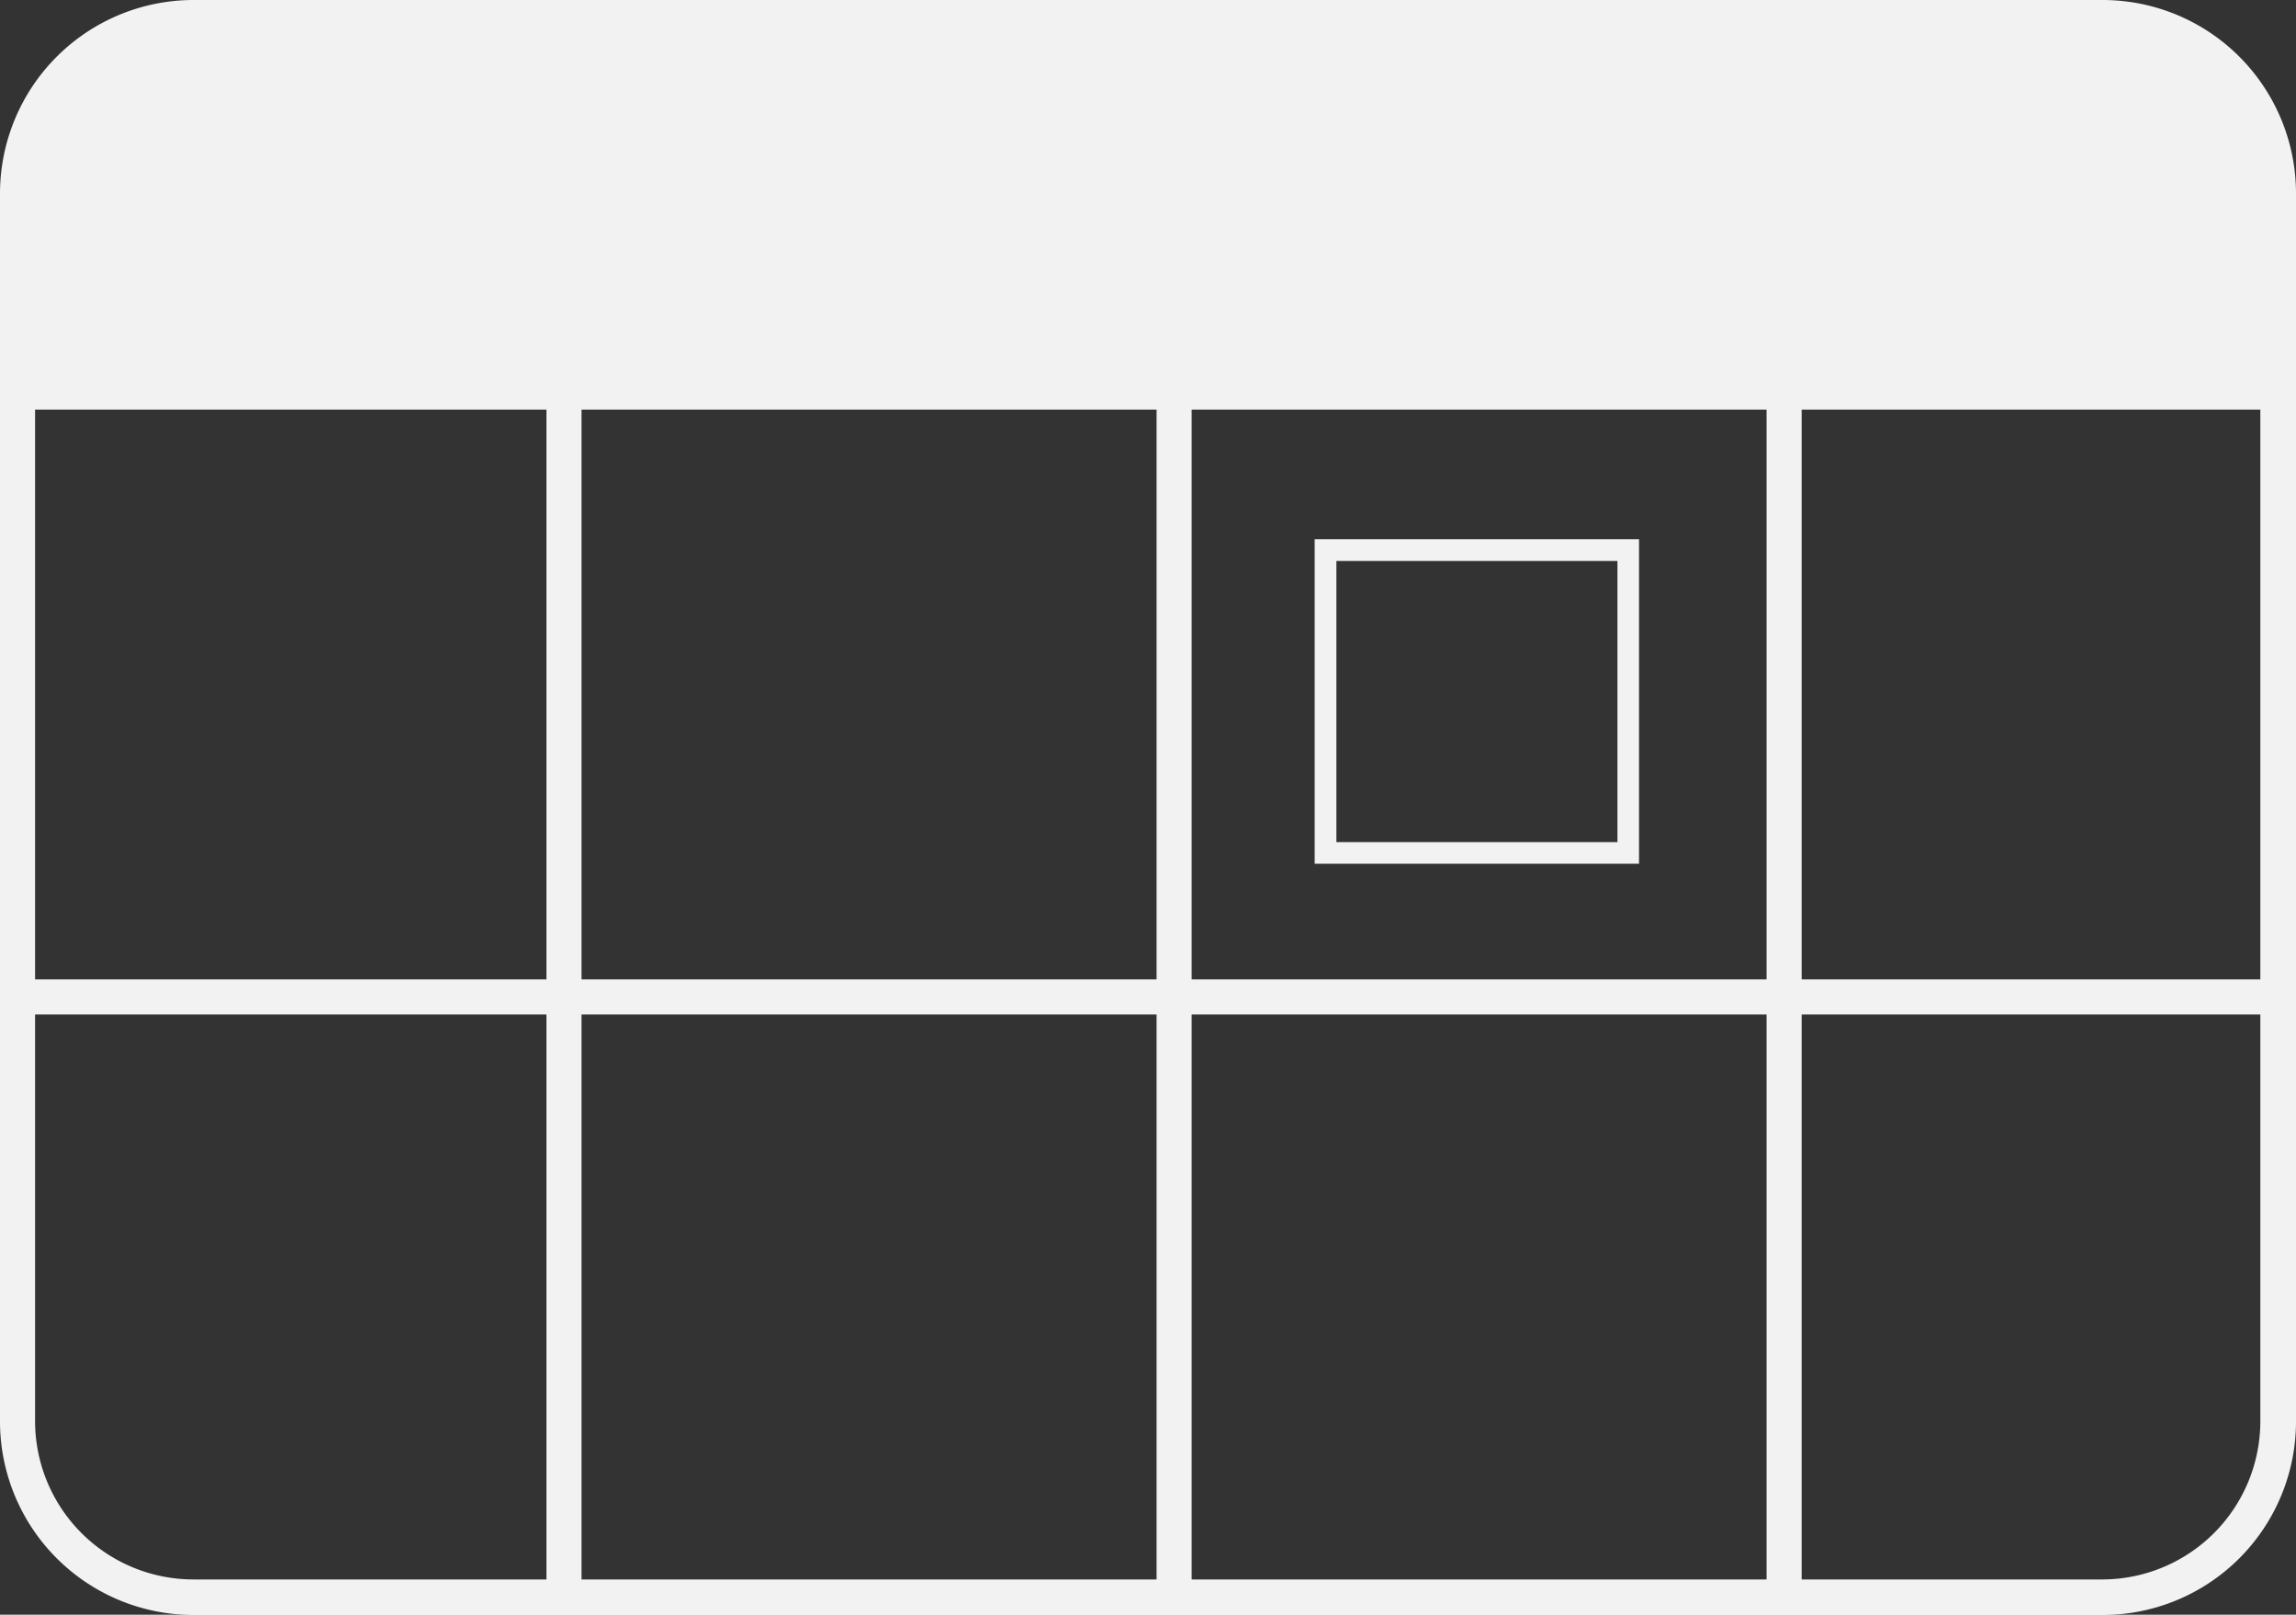
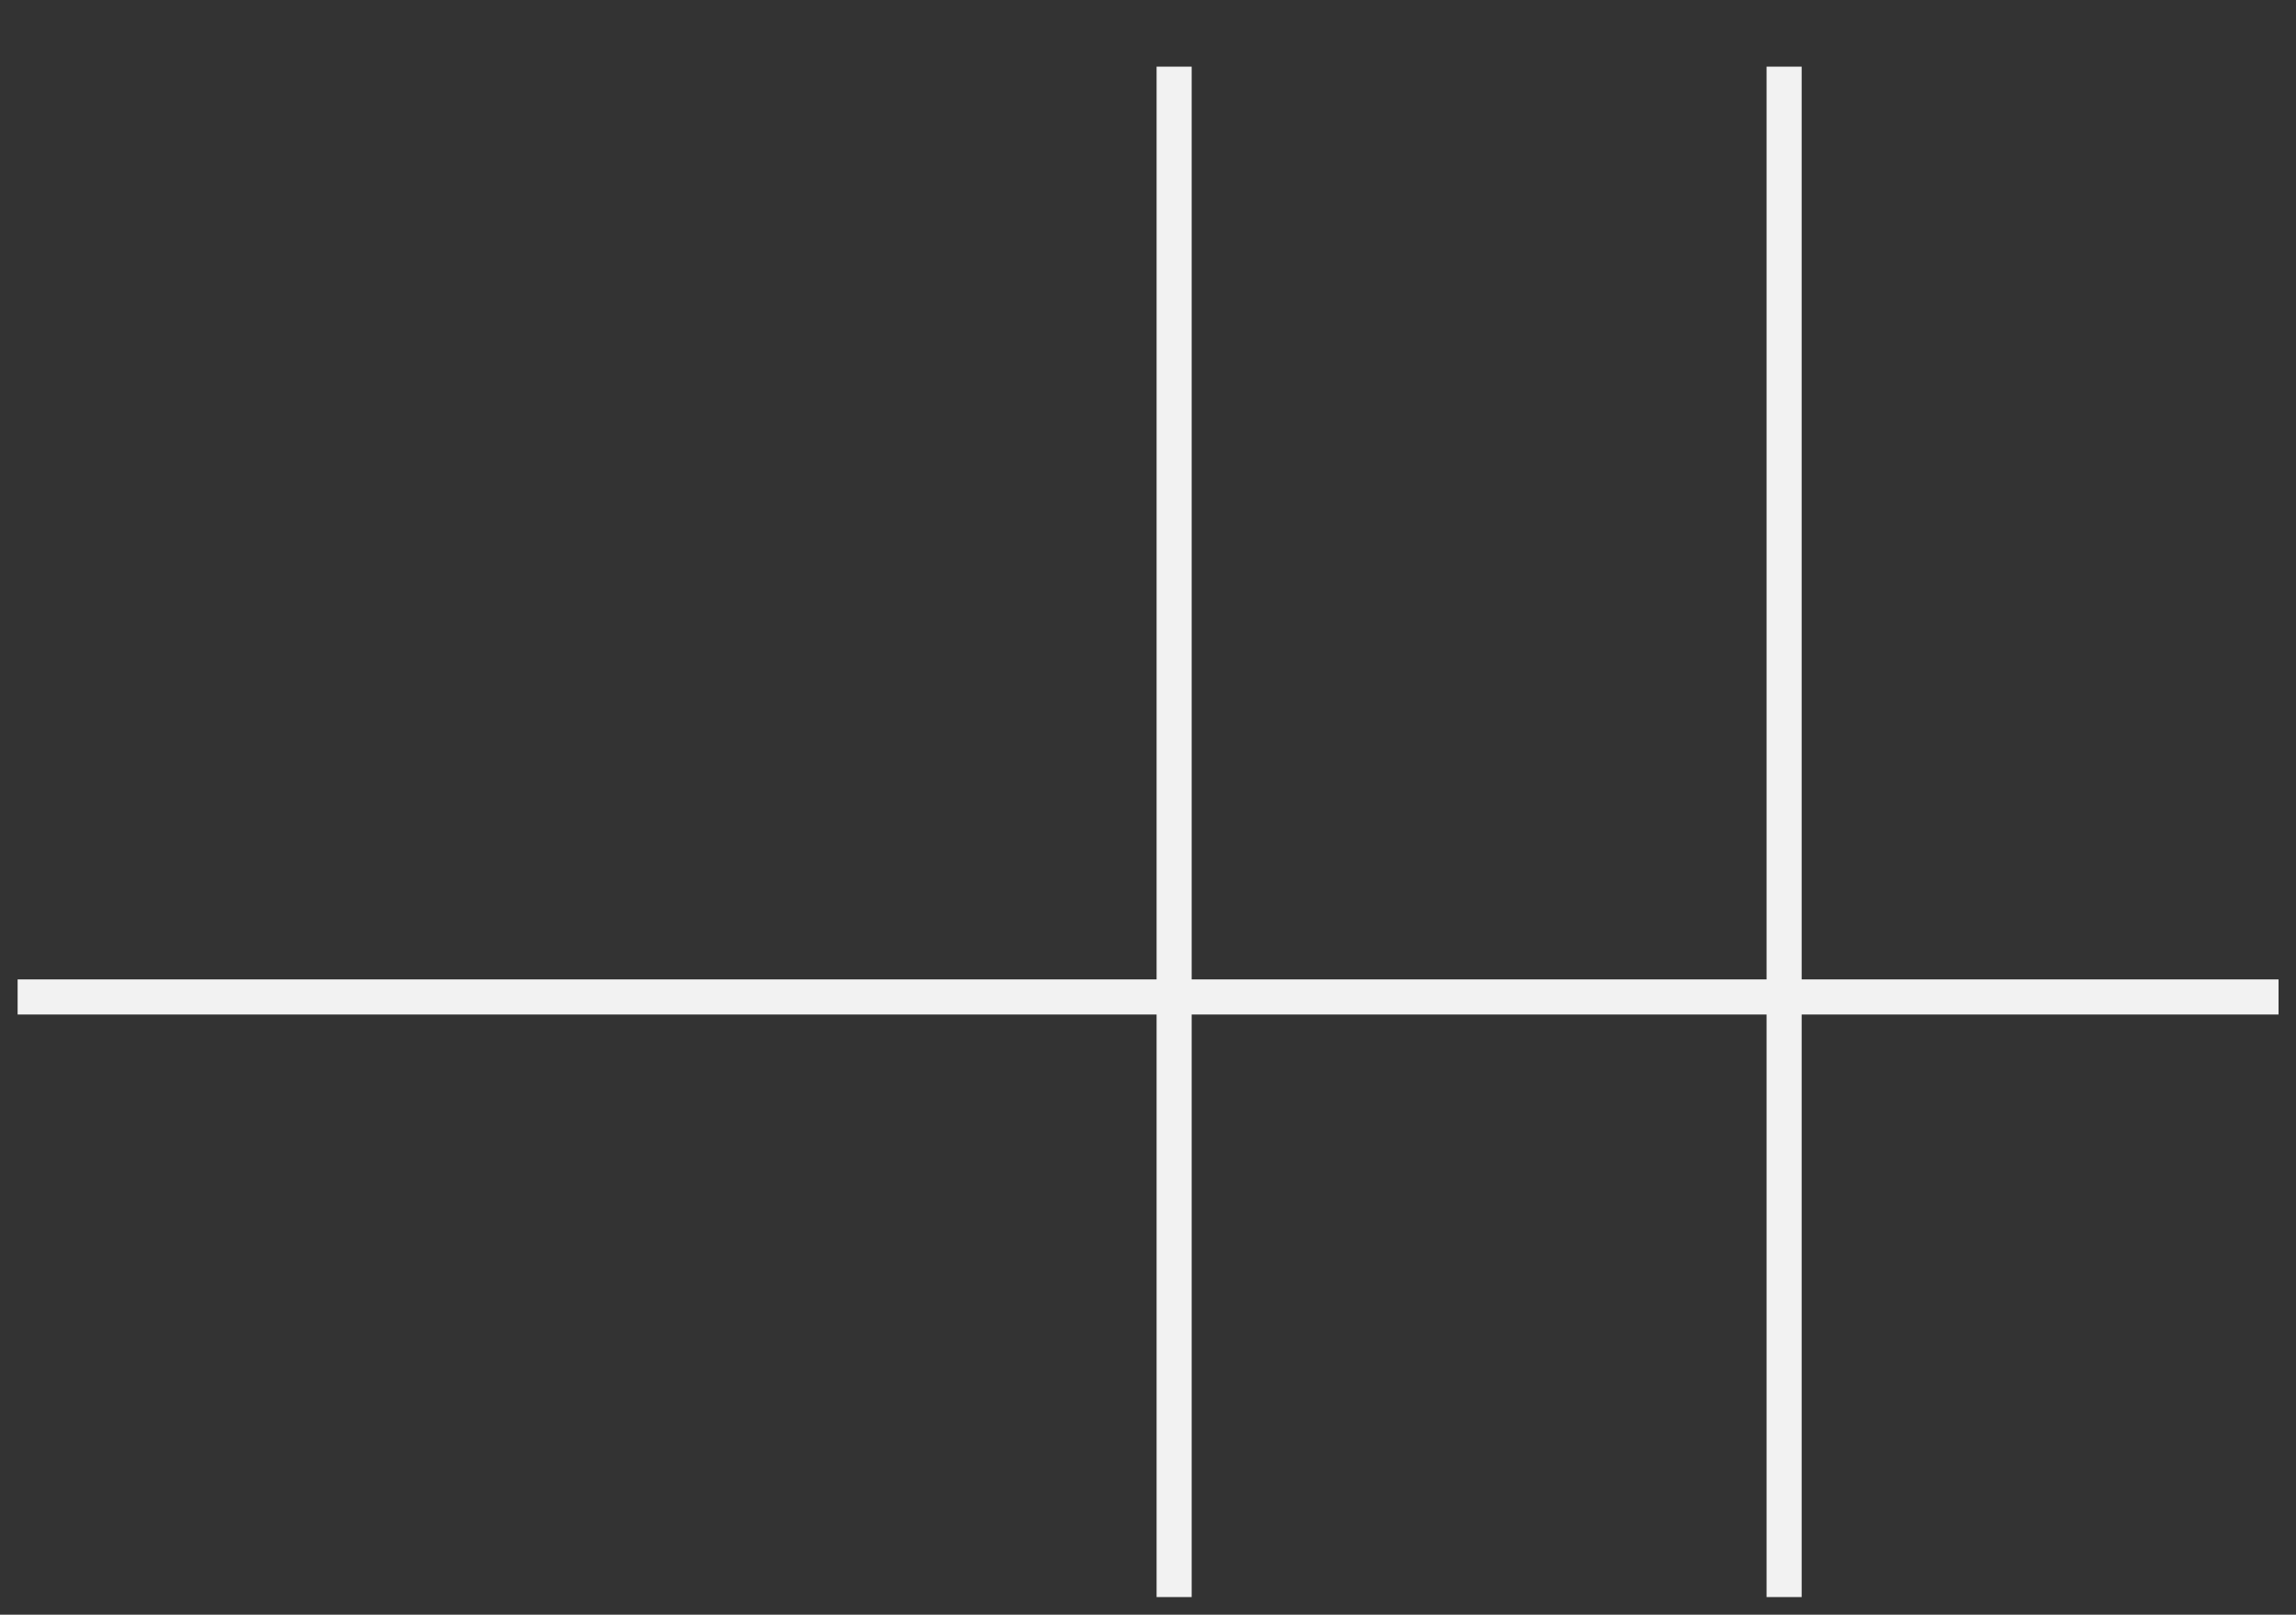
<svg xmlns="http://www.w3.org/2000/svg" viewBox="0 0 156.43 109.98">
  <rect x="0" y="0" width="156.43" height="109.98" fill="#333333" stroke="none" />
  <defs>
    <style>.cls-1{fill:#f2f2f2;}</style>
  </defs>
  <title>calendar</title>
  <g id="Layer_2" data-name="Layer 2">
    <g id="Layer_1-2" data-name="Layer 1">
-       <path class="cls-1" d="M143.27,110H13.17A13.19,13.19,0,0,1,0,96.81V13.17A13.19,13.19,0,0,1,13.17,0h130.1a13.18,13.18,0,0,1,13.16,13.17V96.81A13.18,13.18,0,0,1,143.27,110ZM13.17,2.39A10.8,10.8,0,0,0,2.39,13.17V96.81a10.79,10.79,0,0,0,10.78,10.77h130.1A10.78,10.78,0,0,0,154,96.81V13.17A10.79,10.79,0,0,0,143.27,2.39Z" />
-       <path class="cls-1" d="M155.24,27.9H1.2v-.54C1.2,12.91.3,1.2,14.75,1.2H143.28c14.75,0,12,12,12,26.7Z" />
-       <rect class="cls-1" x="37.23" y="4.54" width="2.39" height="104.24" />
      <rect class="cls-1" x="78.8" y="4.54" width="2.39" height="104.24" />
      <rect class="cls-1" x="120.36" y="4.54" width="2.39" height="104.24" />
      <rect class="cls-1" x="1.2" y="66.71" width="154.04" height="2.39" />
-       <path class="cls-1" d="M111.67,58.83H89.57V36.73h22.1ZM91.05,57.36H110.2V38.21H91.05Z" />
    </g>
  </g>
</svg>